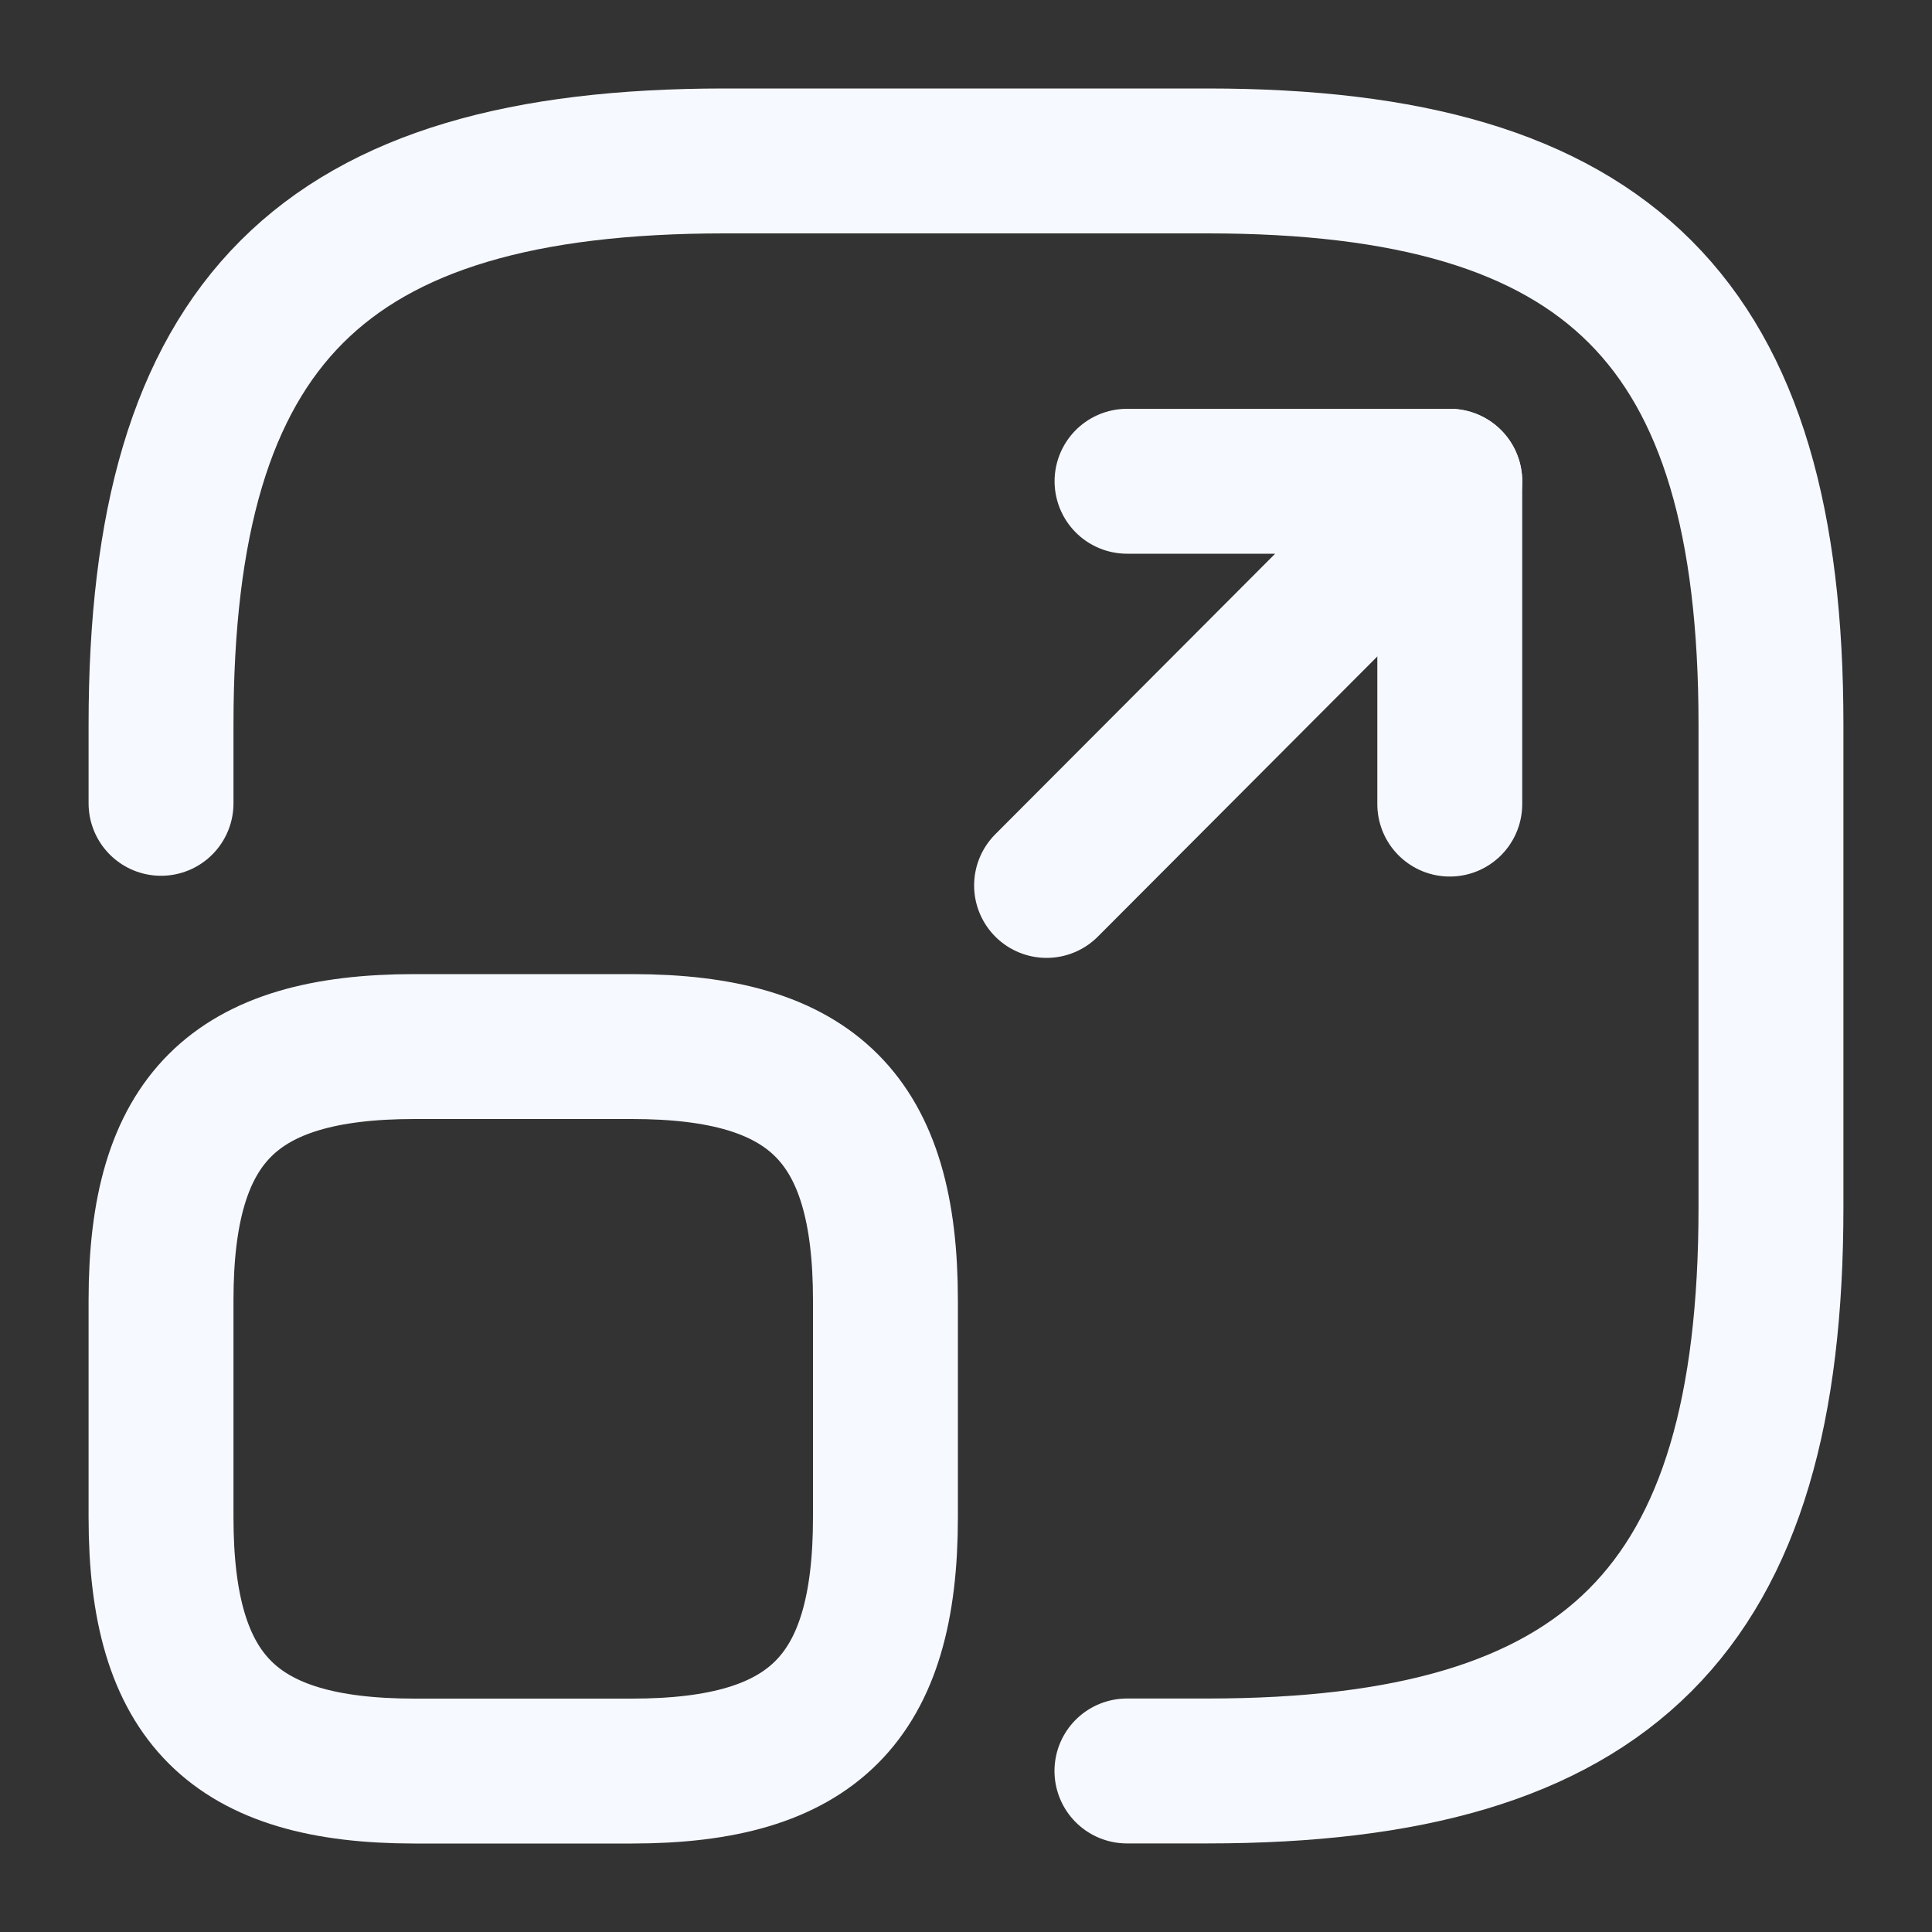
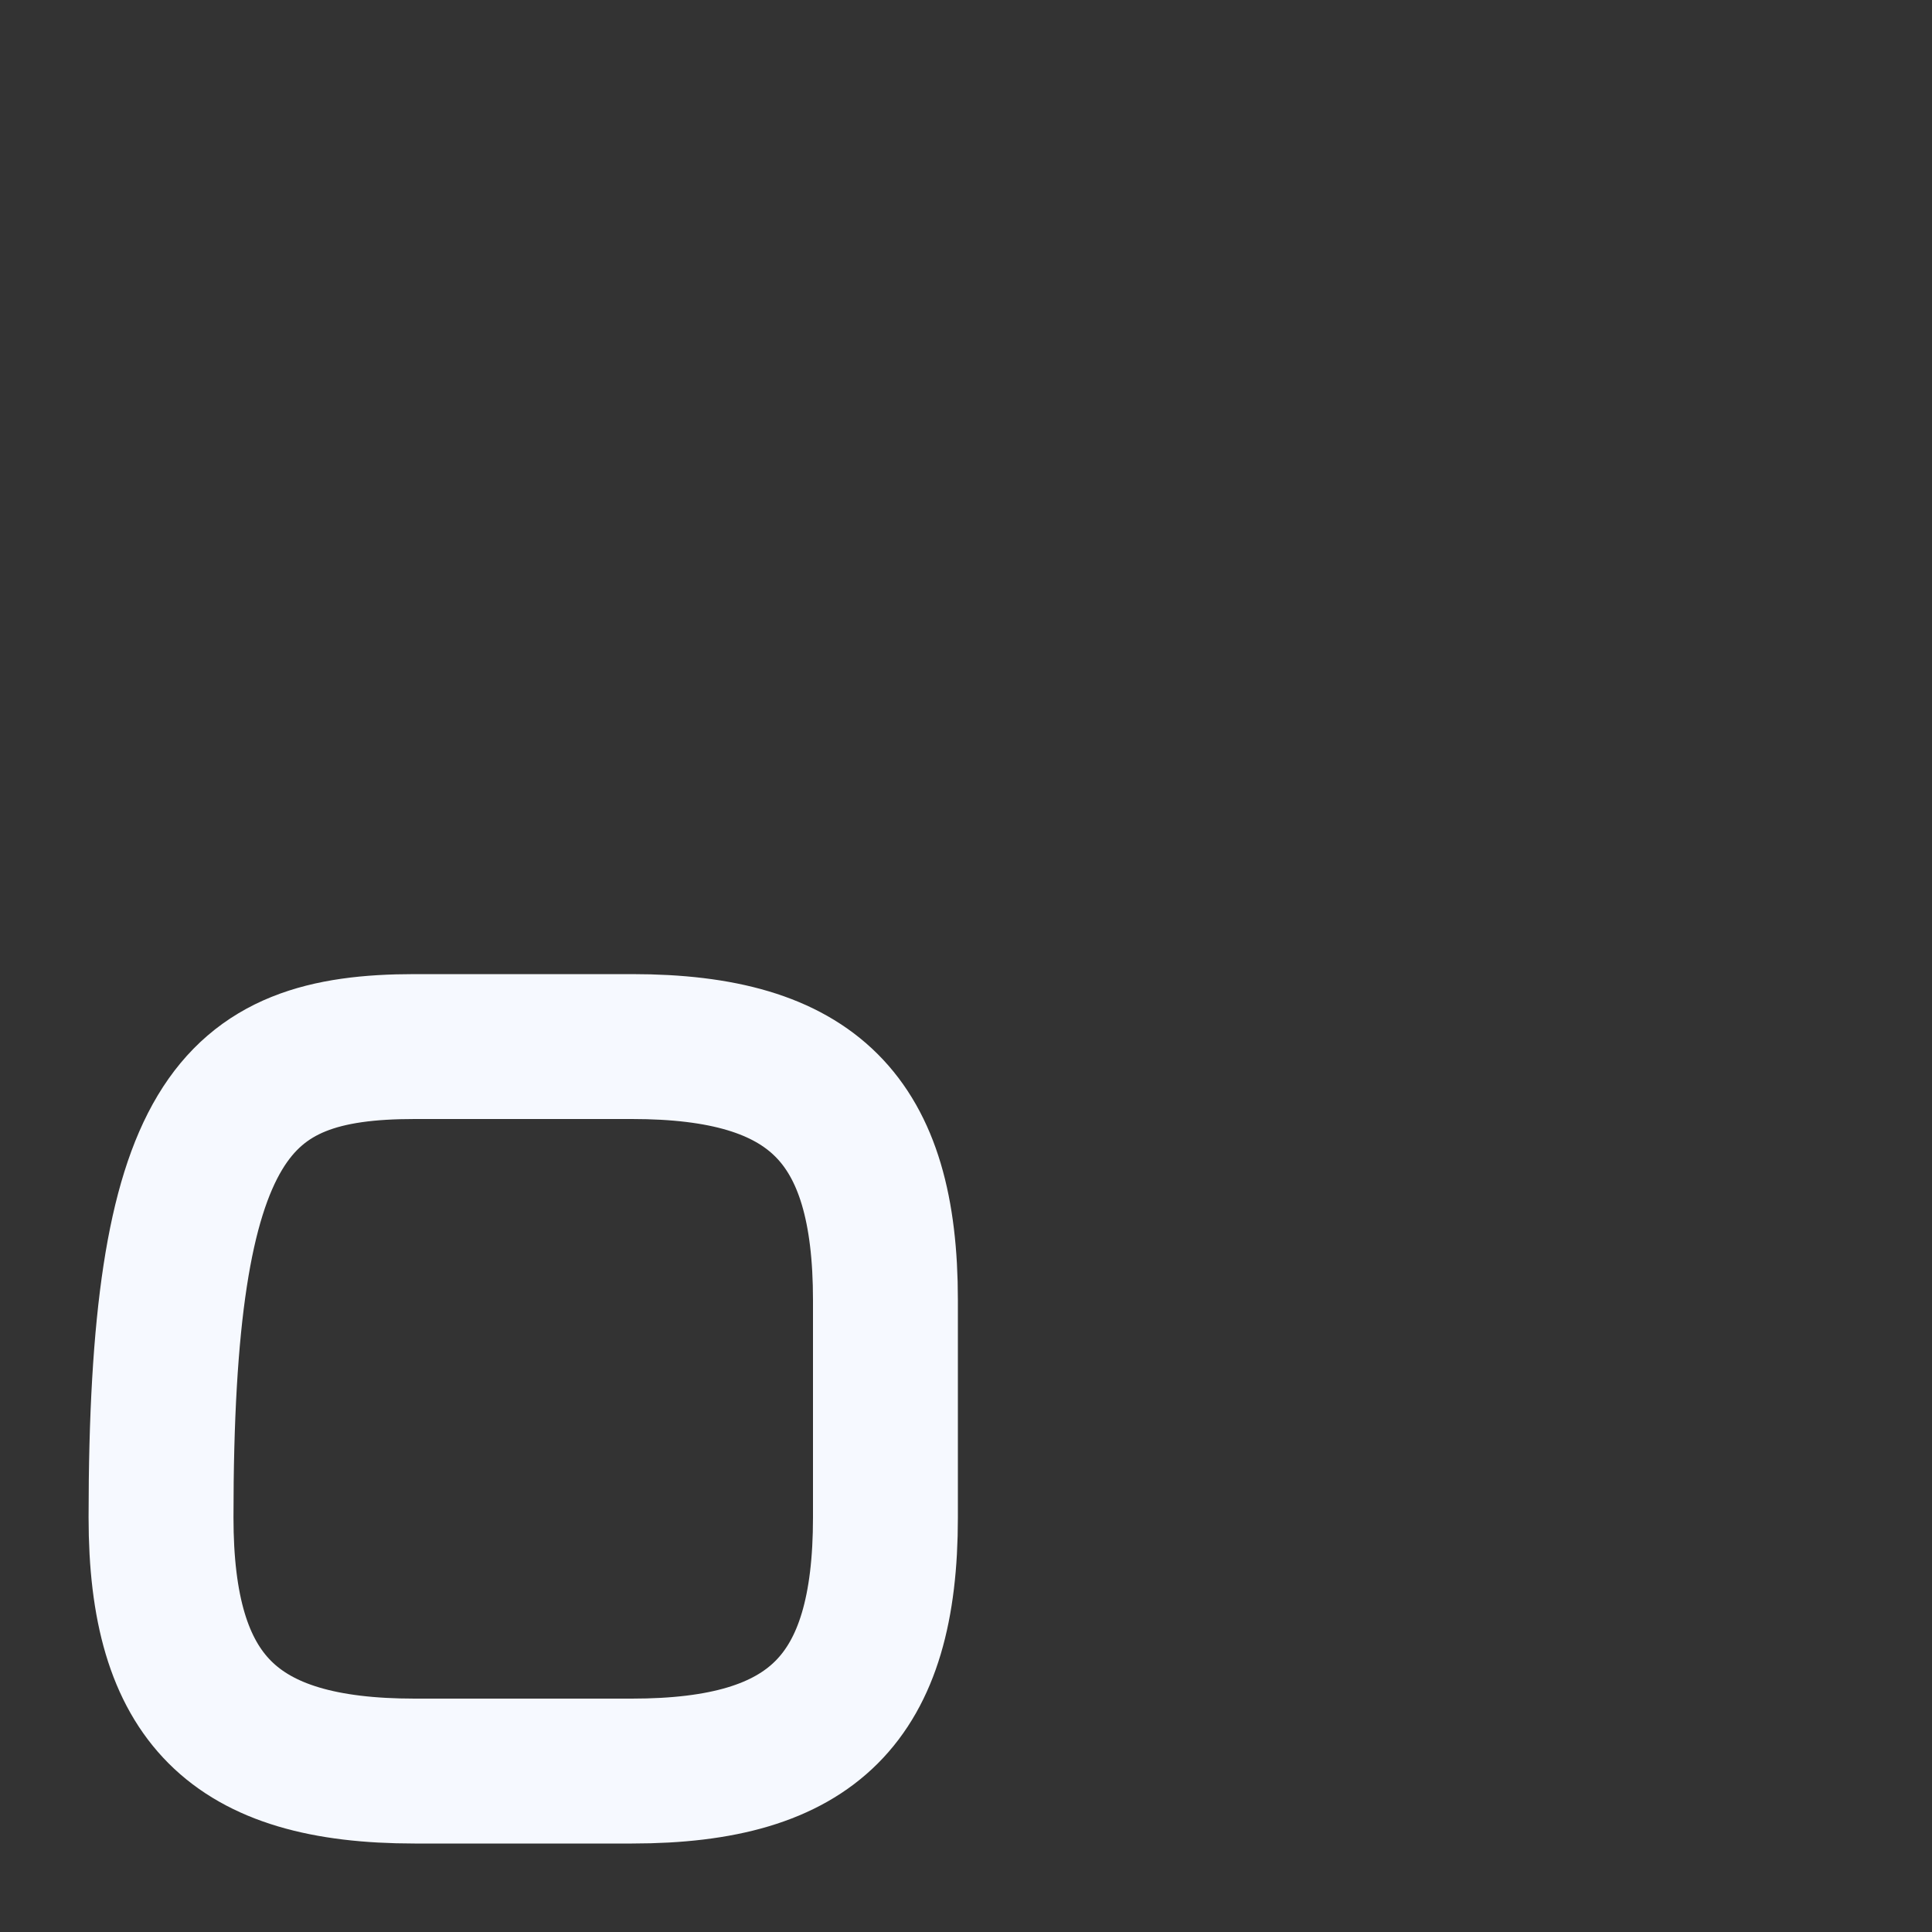
<svg xmlns="http://www.w3.org/2000/svg" width="20" height="20" viewBox="0 0 20 20" fill="none">
  <rect x="0" y="0" width="20" height="20" fill="#333333" stroke="none" />
-   <path d="M1.667 8.316V7.499C1.667 3.333 3.333 1.666 7.5 1.666H12.5C16.666 1.666 18.333 3.333 18.333 7.499V12.499C18.333 16.666 16.666 18.333 12.5 18.333H11.666" stroke="#F6F9FF" stroke-width="1.5" stroke-linecap="round" stroke-linejoin="round" />
-   <path d="M10.834 9.166L15.008 4.982H11.667" stroke="#F6F9FF" stroke-width="1.5" stroke-linecap="round" stroke-linejoin="round" />
-   <path d="M15.008 4.982V8.324" stroke="#F6F9FF" stroke-width="1.5" stroke-linecap="round" stroke-linejoin="round" />
-   <path d="M9.166 13.459V15.709C9.166 17.584 8.416 18.334 6.542 18.334H4.292C2.417 18.334 1.667 17.584 1.667 15.709V13.459C1.667 11.584 2.417 10.834 4.292 10.834H6.542C8.416 10.834 9.166 11.584 9.166 13.459Z" stroke="#F6F9FF" stroke-width="1.5" stroke-linecap="round" stroke-linejoin="round" />
+   <path d="M9.166 13.459V15.709C9.166 17.584 8.416 18.334 6.542 18.334H4.292C2.417 18.334 1.667 17.584 1.667 15.709C1.667 11.584 2.417 10.834 4.292 10.834H6.542C8.416 10.834 9.166 11.584 9.166 13.459Z" stroke="#F6F9FF" stroke-width="1.5" stroke-linecap="round" stroke-linejoin="round" />
</svg>